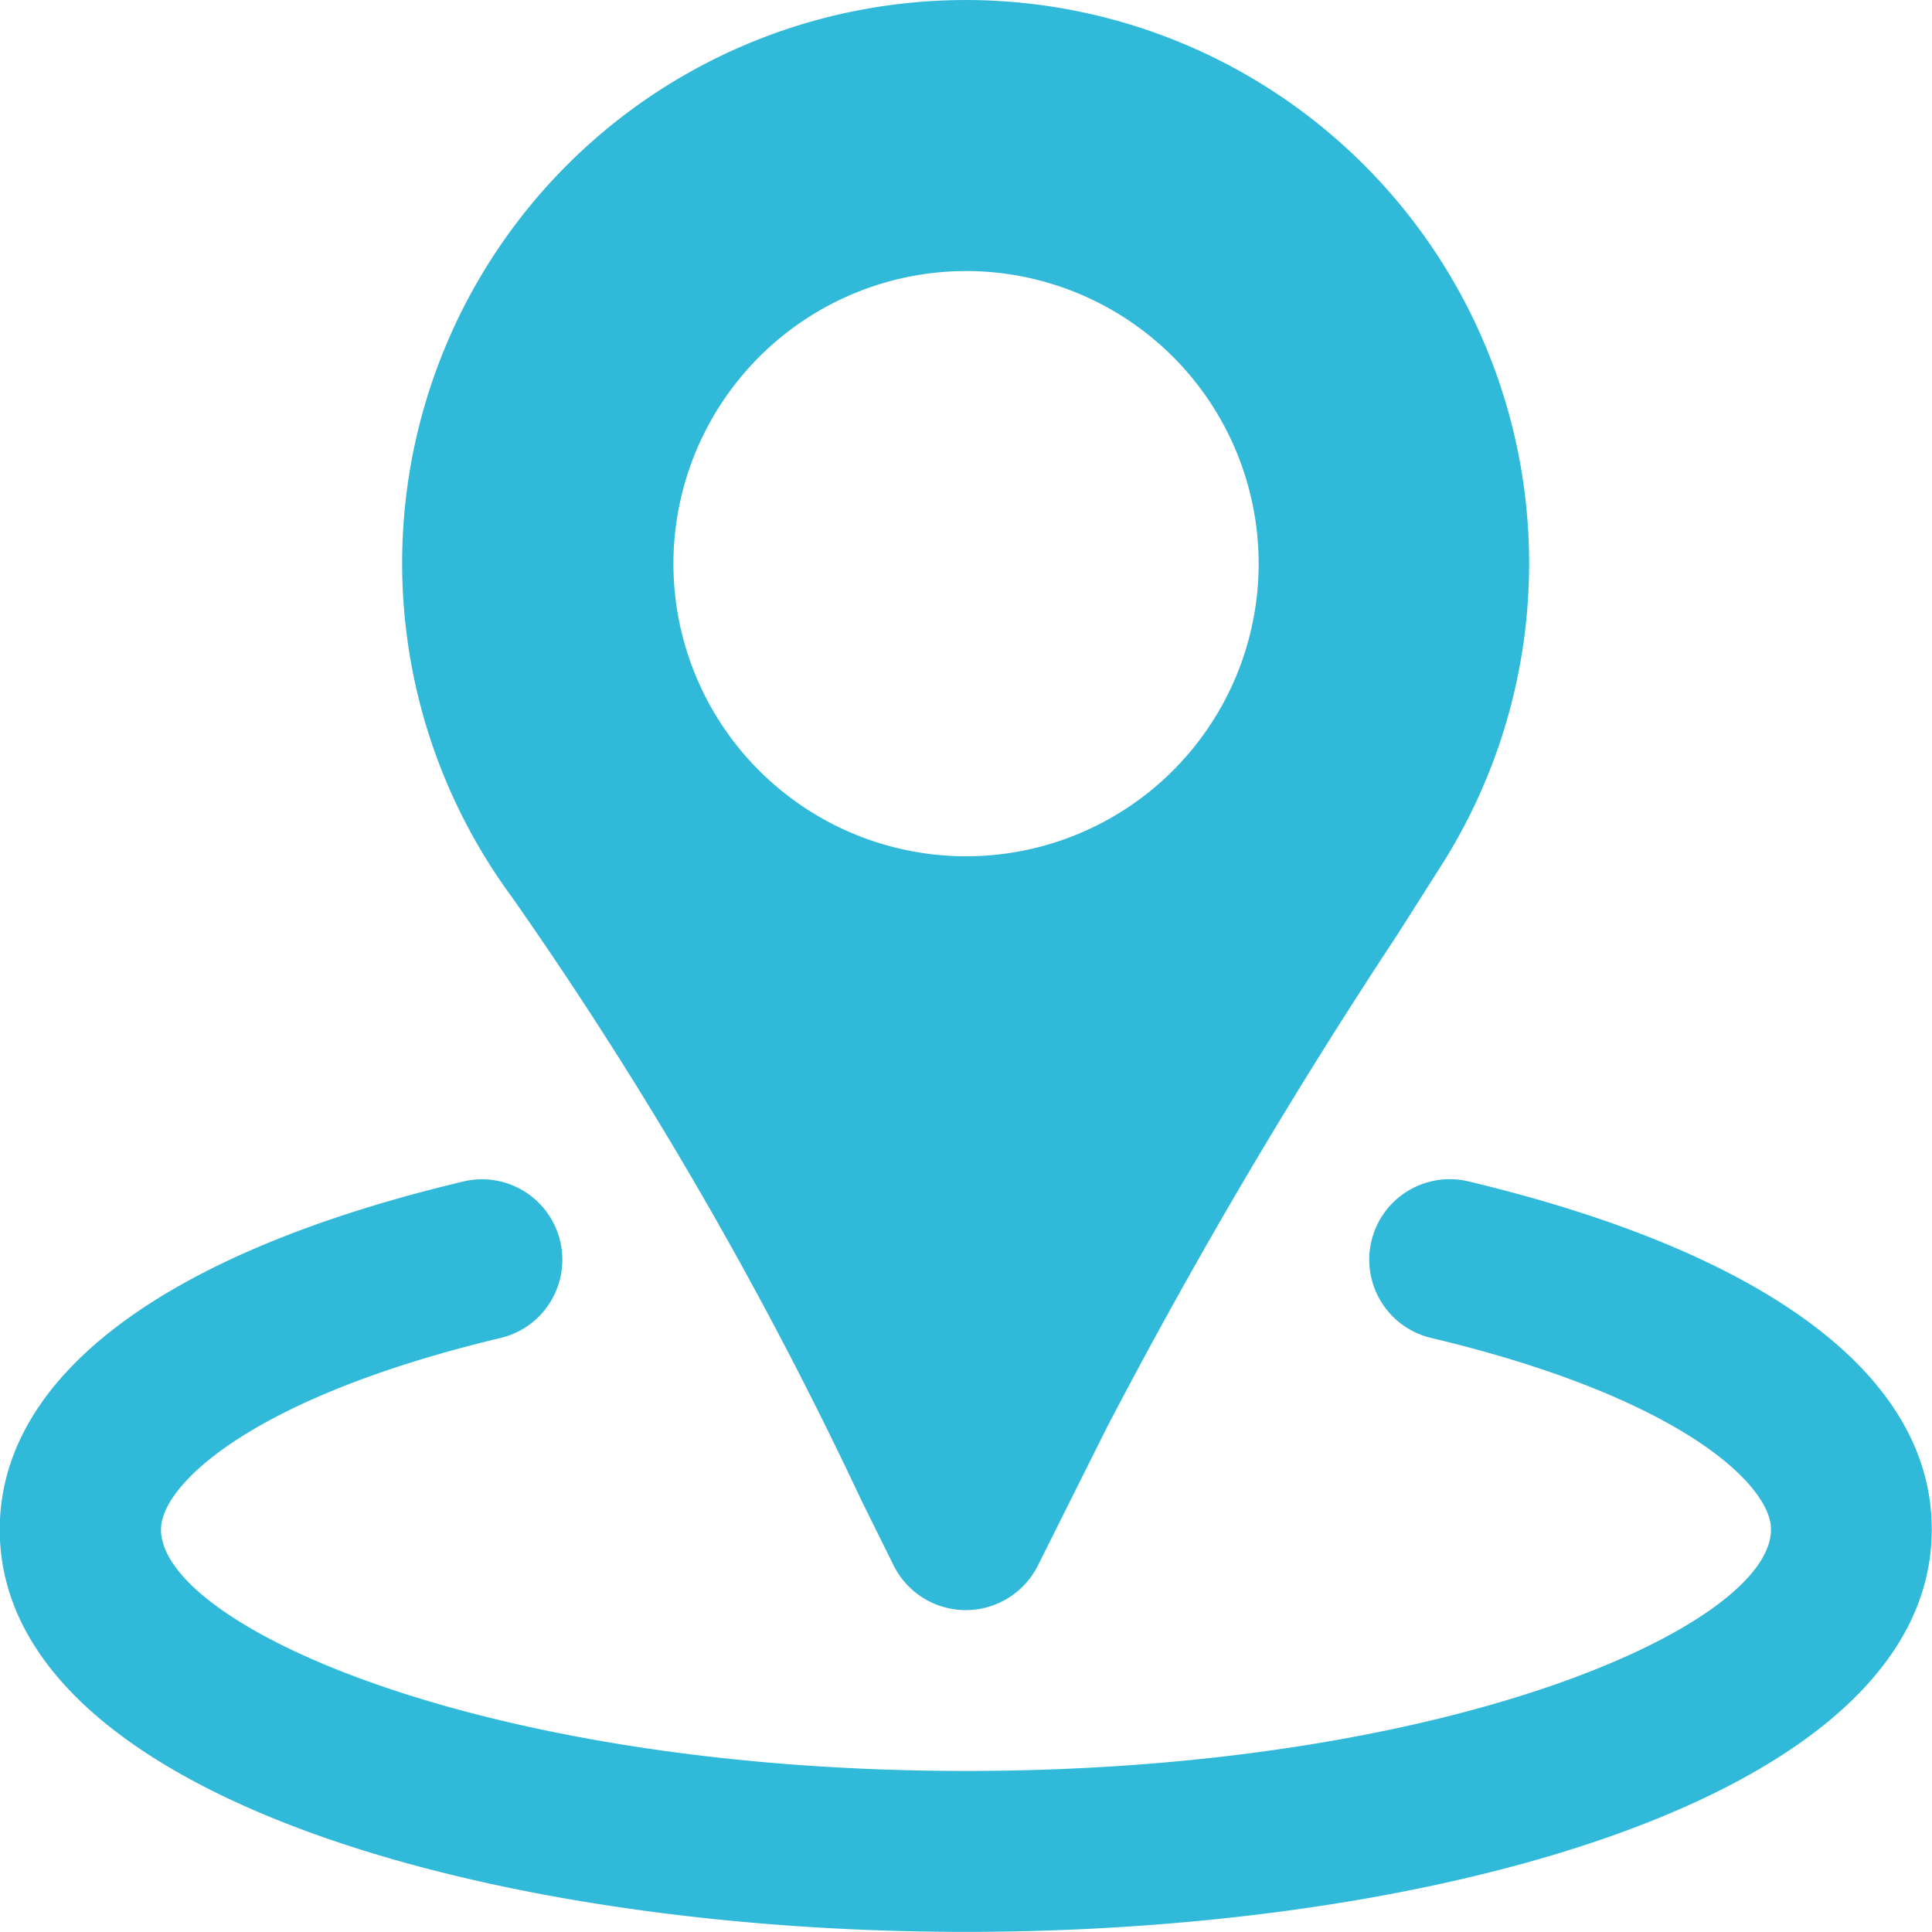
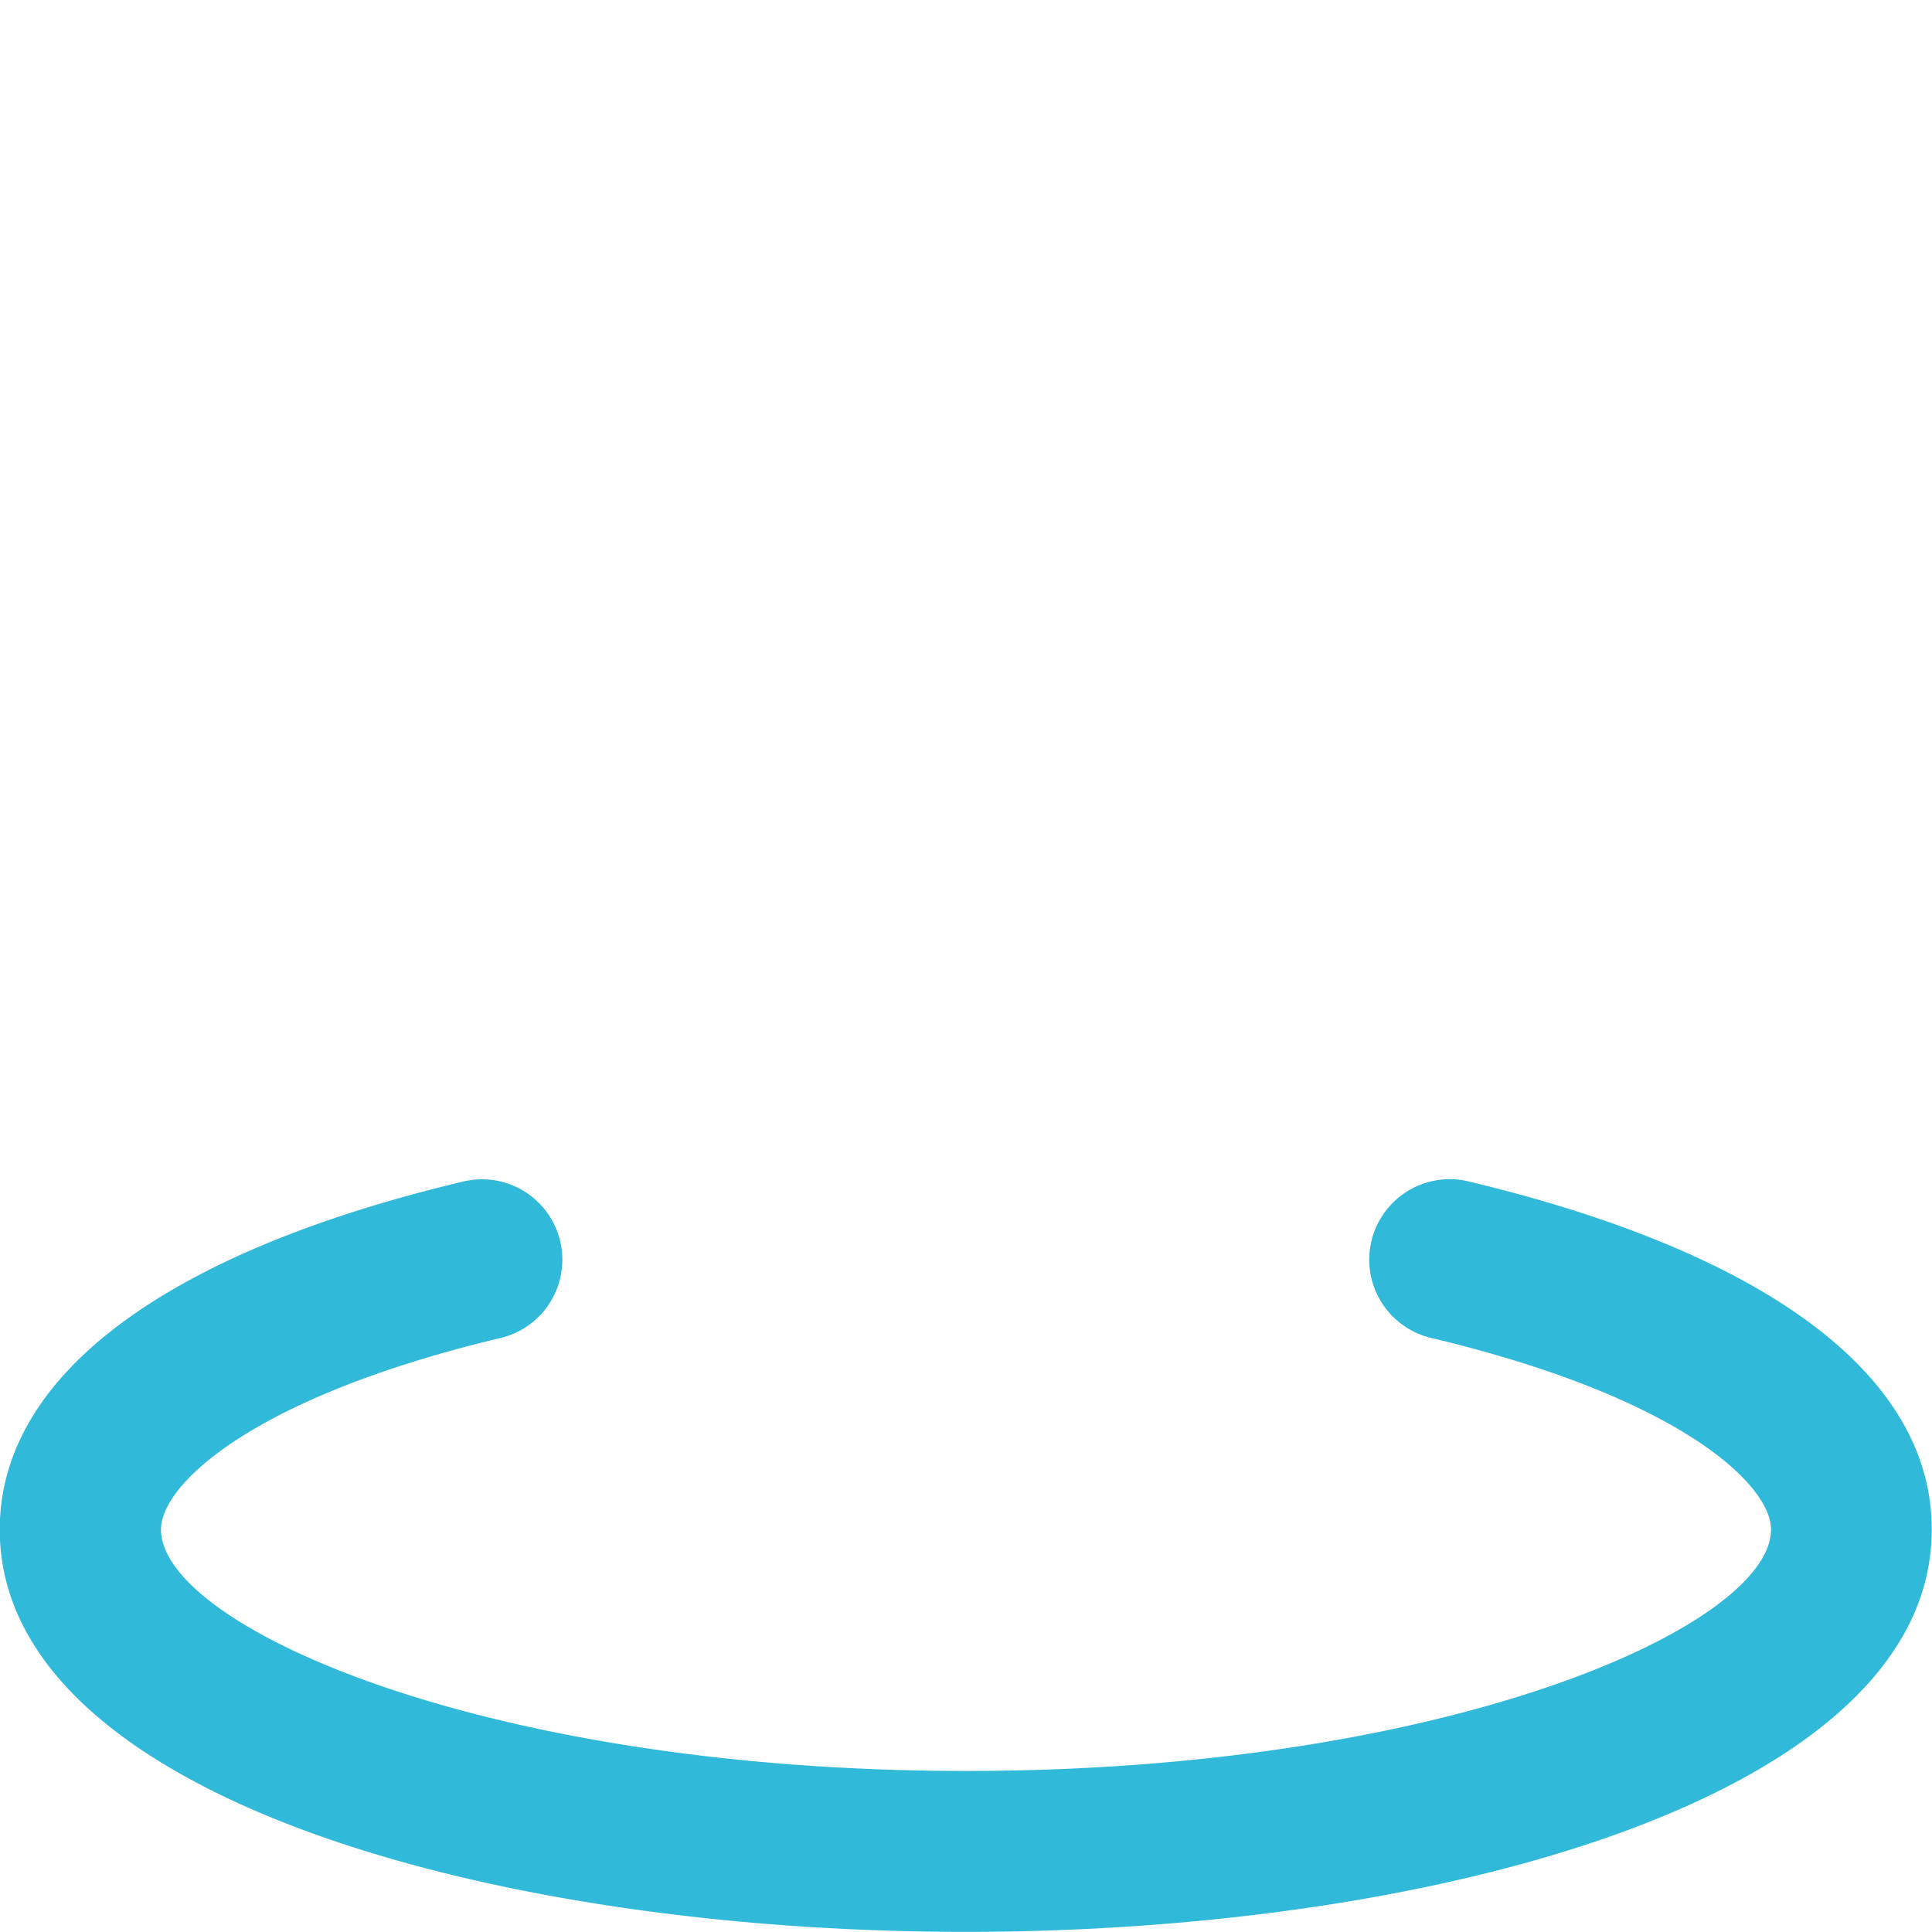
<svg xmlns="http://www.w3.org/2000/svg" width="29.774" height="29.773" viewBox="0 0 29.774 29.773">
  <g id="Group_22754" data-name="Group 22754" transform="translate(-3844.142 112.103)">
    <path id="Path_99043" data-name="Path 99043" d="M3866.757-93.9a1.24,1.24,0,0,0-1.483.936,1.24,1.24,0,0,0,.911,1.477c3.853.914,5.25,2.267,5.25,2.954,0,1.483-4.948,3.722-12.406,3.722s-12.406-2.239-12.406-3.722c0-.687,1.4-2.04,5.249-2.954a1.24,1.24,0,0,0,.9-1.5,1.238,1.238,0,0,0-1.476-.911c-4.616,1.094-7.158,3-7.158,5.367,0,4.072,7.491,6.2,14.887,6.2s14.887-2.131,14.887-6.2C3873.916-90.9,3871.374-92.8,3866.757-93.9Z" fill="#31b9d9" />
-     <path id="Path_99045" data-name="Path 99045" d="M3857.415-88.985l.5,1.01a1.242,1.242,0,0,0,1.666.554,1.25,1.25,0,0,0,.555-.554l1.069-2.139a85.64,85.64,0,0,1,4.459-7.565l.707-1.113a8.683,8.683,0,0,0-2.717-11.974,8.68,8.68,0,0,0-5.643-1.277,8.677,8.677,0,0,0-7.613,9.624,8.675,8.675,0,0,0,1.631,4.138A62.454,62.454,0,0,1,3857.415-88.985Zm1.615-18.941a4.51,4.51,0,0,1,4.509,4.51,4.509,4.509,0,0,1-4.509,4.509,4.51,4.51,0,0,1-4.51-4.509A4.515,4.515,0,0,1,3859.03-107.926Z" fill="#31b9d9" />
  </g>
</svg>